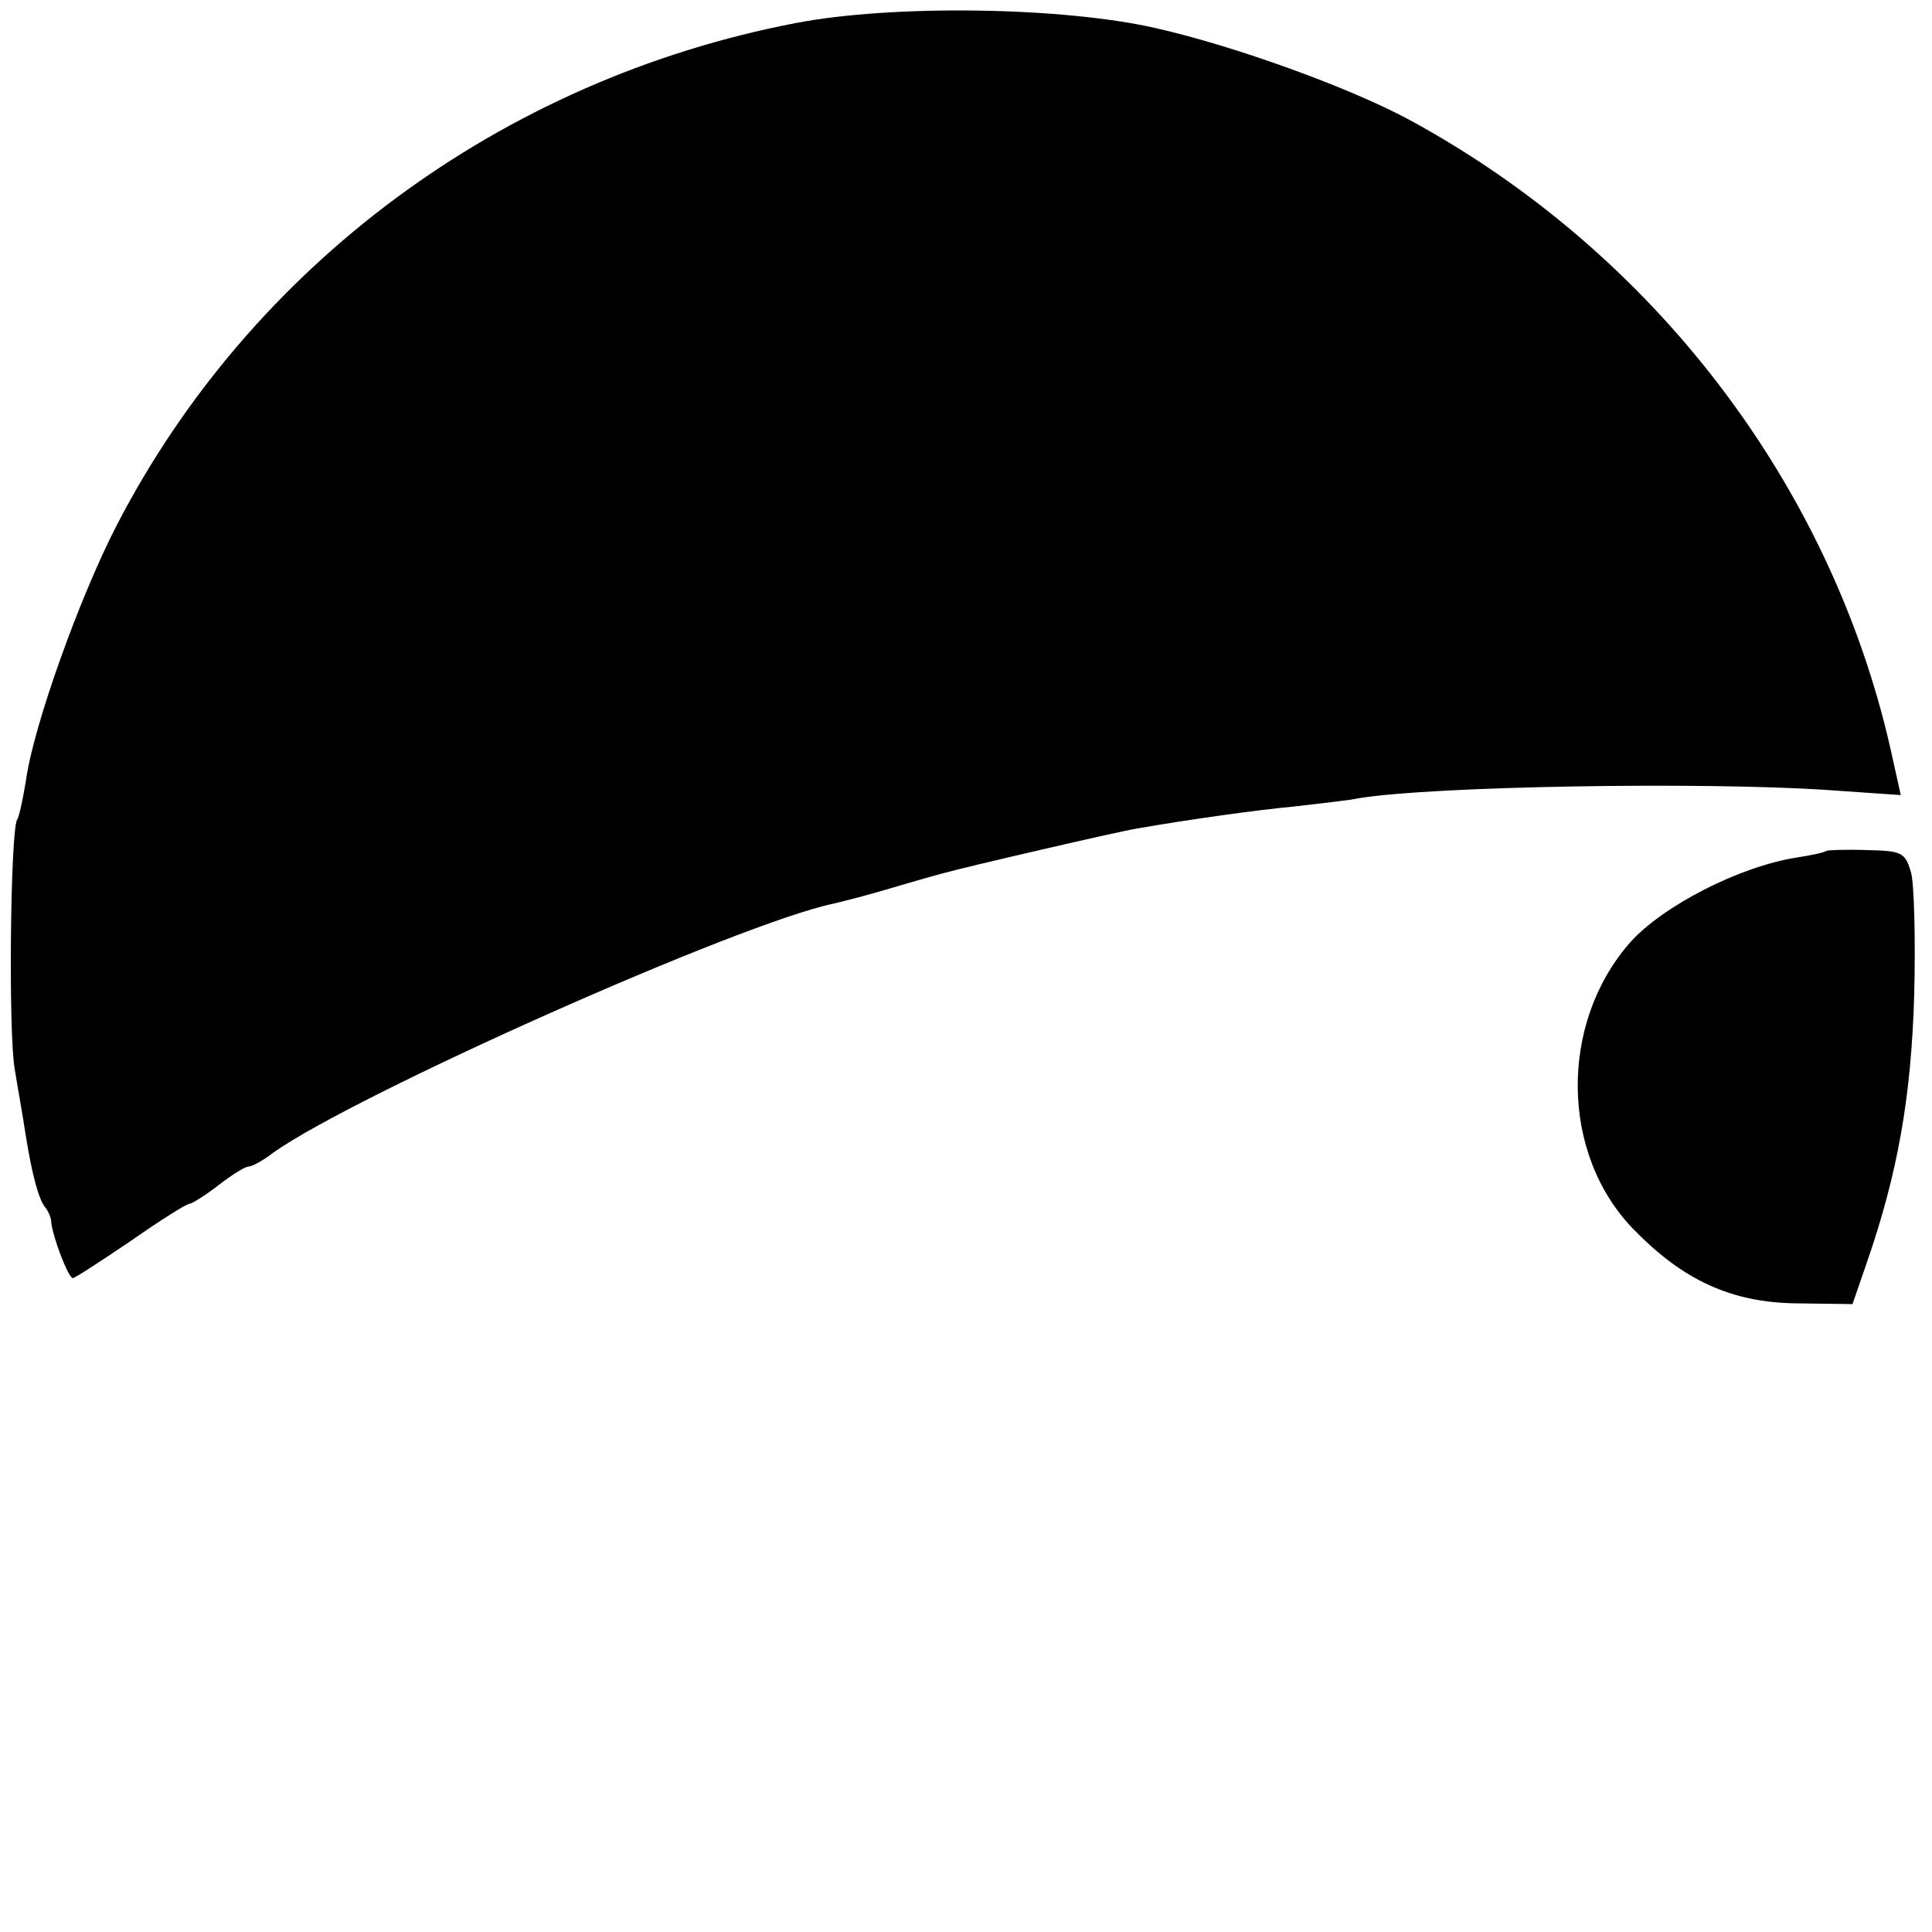
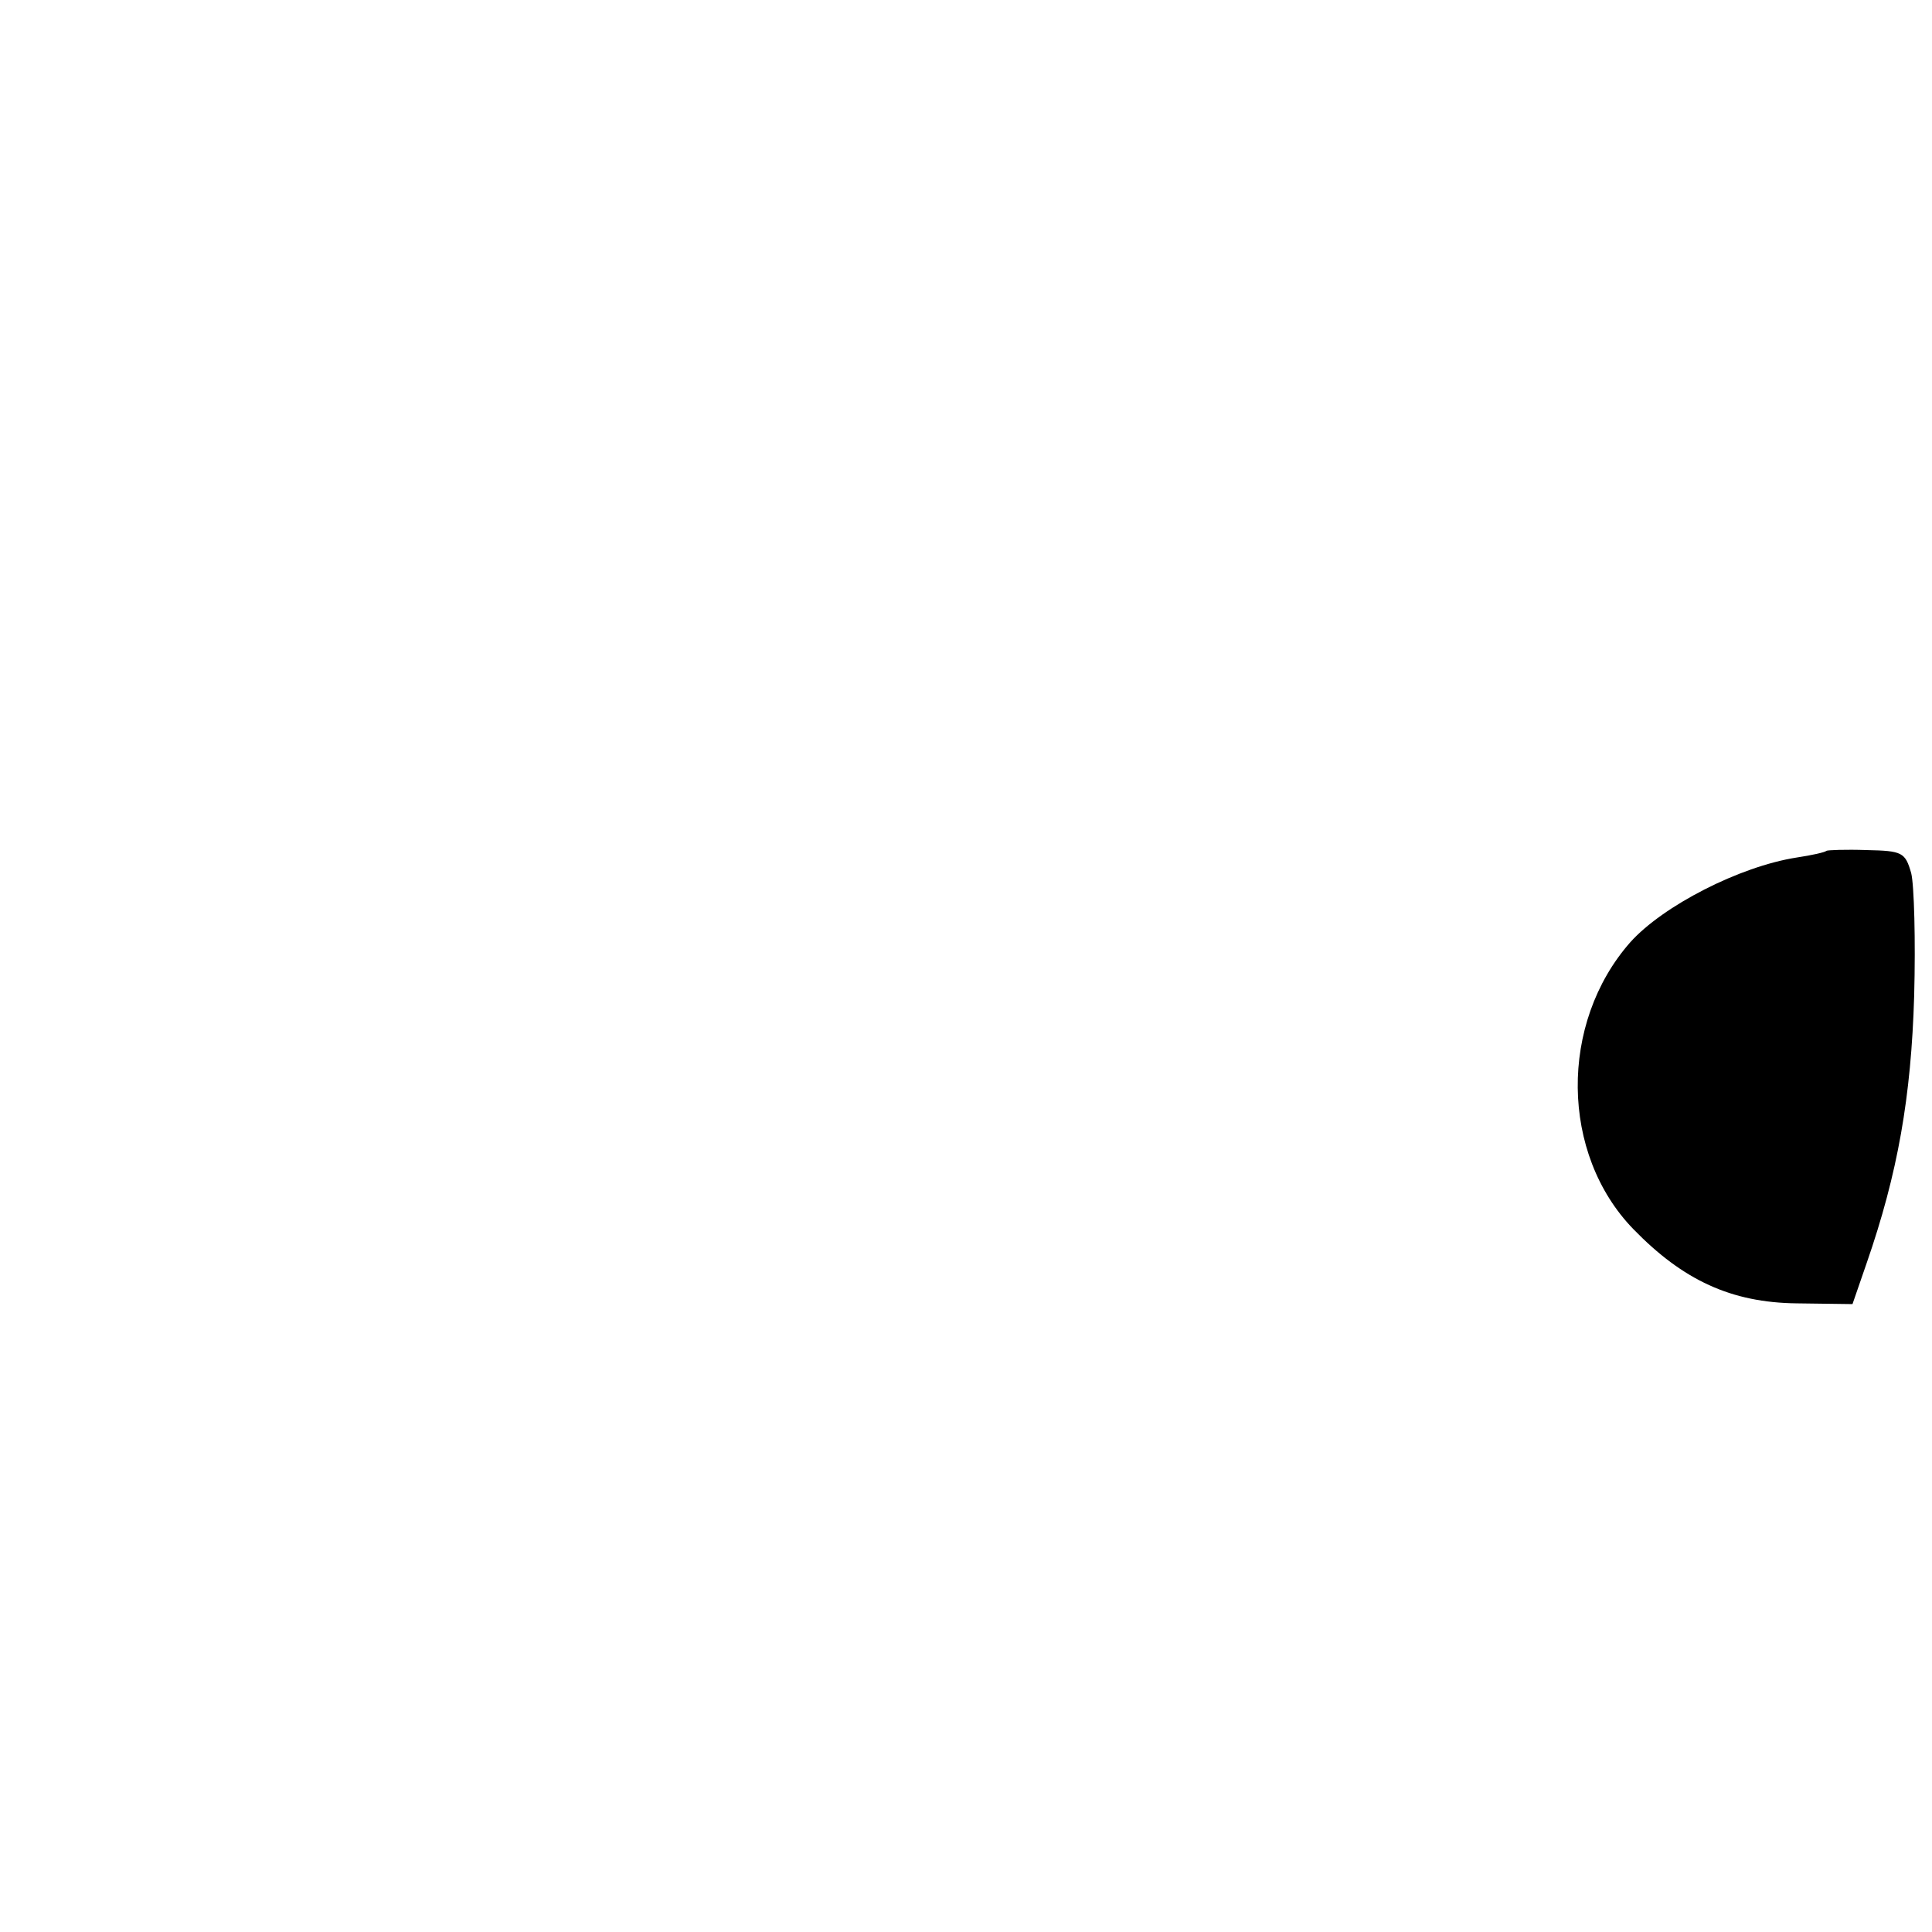
<svg xmlns="http://www.w3.org/2000/svg" version="1.0" width="260pt" height="260pt" viewBox="0 0 260 260" preserveAspectRatio="xMidYMid meet">
  <g transform="translate(0,260) scale(0.1,-0.1)" fill="#000000" stroke="none">
-     <path d="M1071 2569 c-396 -76 -733 -326 -914 -676 -50 -97 -112 -270 -122 -343 -4 -24 -9 -49 -12 -53 -9 -16 -12 -289 -3 -337 4 -25 11 -63 14 -84 9 -57 18 -90 27 -101 4 -5 8 -14 8 -20 2 -20 23 -75 29 -75 3 0 38 23 78 50 40 28 75 50 79 50 3 0 21 11 39 25 18 14 36 25 40 25 5 0 20 8 34 19 112 79 628 309 754 335 13 3 48 12 78 21 30 9 62 18 70 20 28 8 235 56 260 60 69 12 161 25 215 30 33 4 71 8 85 11 100 16 458 22 627 11 l101 -7 -14 63 c-81 356 -319 667 -646 845 -81 44 -236 100 -342 124 -126 29 -355 32 -485 7z" />
    <path d="M2458 1455 c-2 -2 -20 -6 -40 -9 -77 -12 -180 -65 -224 -114 -96 -109 -94 -285 4 -386 67 -69 132 -99 220 -100 l75 -1 19 55 c42 121 60 224 64 360 2 74 0 149 -4 165 -8 28 -12 30 -60 31 -28 1 -53 0 -54 -1z" />
  </g>
</svg>